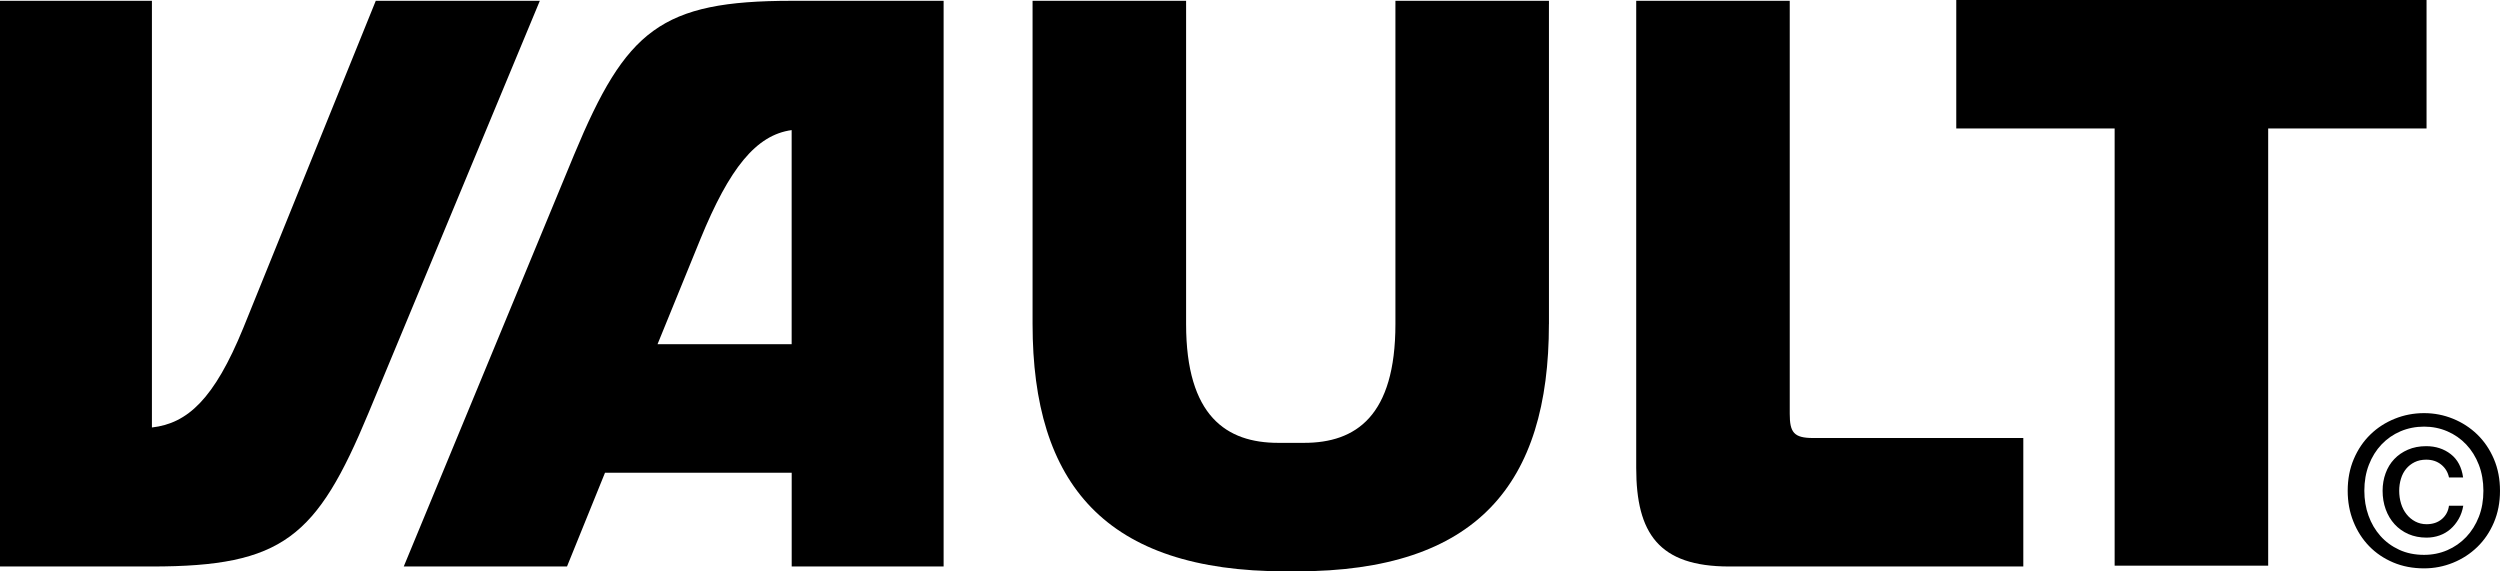
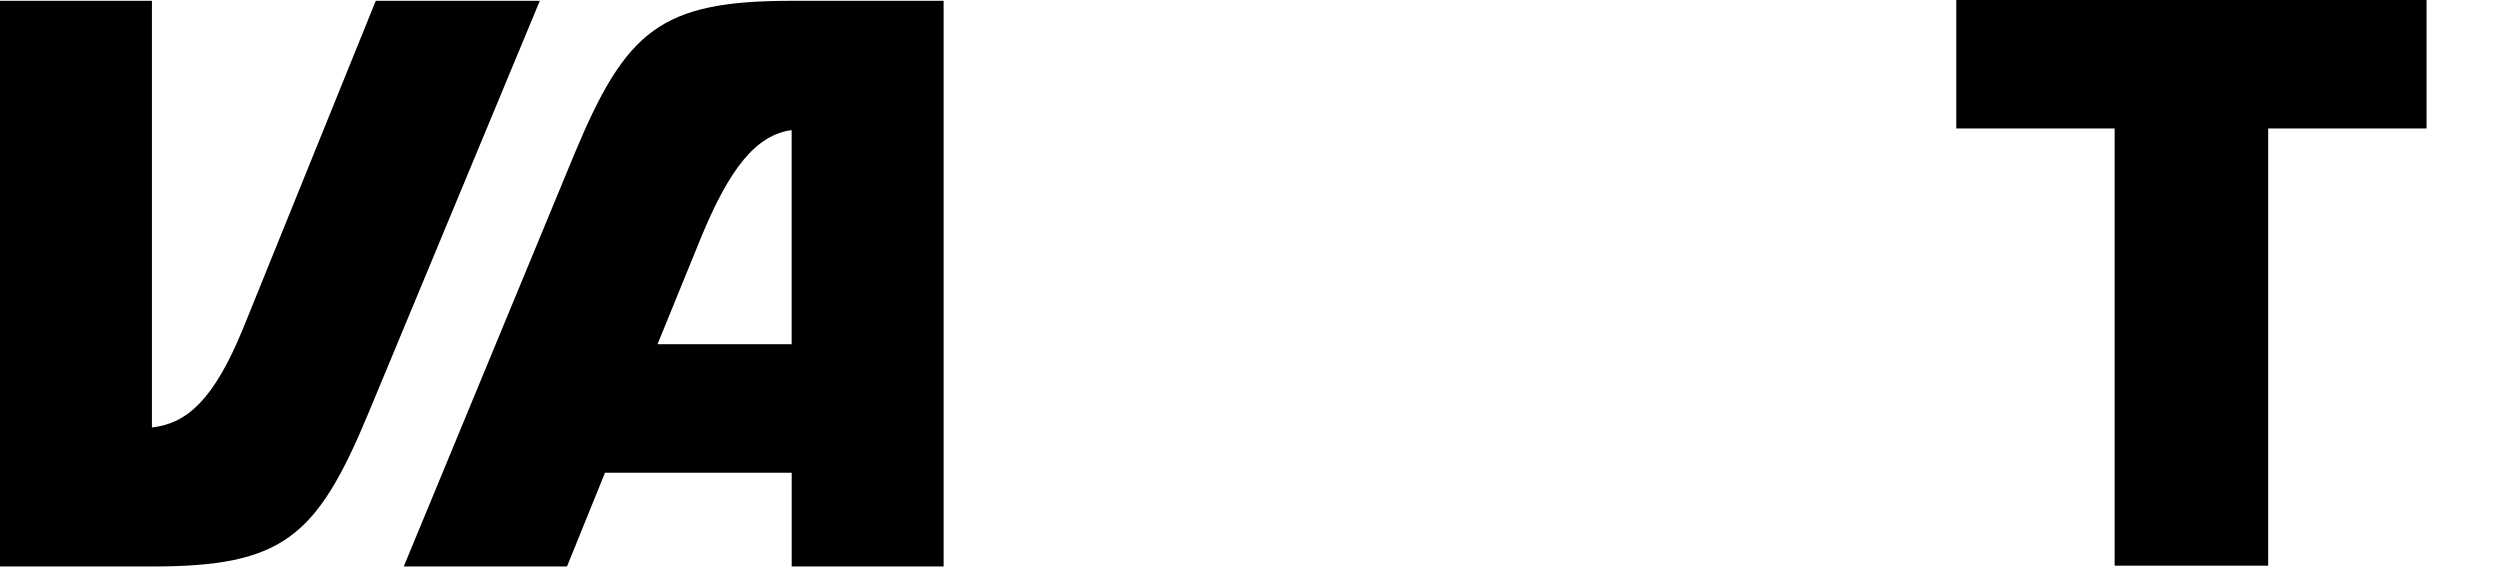
<svg xmlns="http://www.w3.org/2000/svg" id="Layer_1" data-name="Layer 1" viewBox="0 0 588.8 134.56">
  <g>
    <path d="M127.14.19l-40.35,97.07c-12.18,29.31-20.17,36.16-51.01,36.16H0V.19h35.78v100.49c8.37-.95,14.66-6.66,21.51-23.41L88.5.19h38.64Z" />
    <path d="M222.24.19v133.23h-35.78v-22.08h-43.97l-8.95,22.08h-38.45l40.16-97.07C147.45,7.04,155.63.19,186.46.19h35.78ZM186.46,30.64c-8.37,1.14-14.66,8.94-21.51,25.69l-10.09,24.74h31.59V30.64Z" />
-     <path d="M364.8,76.32c0,37.69-16.94,58.24-59.38,58.24h-2.66c-42.44,0-59.57-20.56-59.57-58.24V.19h36.16v76.13c0,21.7,9.52,27.98,21.7,27.98h6.09c12.18,0,21.51-6.28,21.51-27.98V.19h36.16v76.13Z" />
-     <path d="M476.53,103.16v30.26h-69.28c-16.56,0-21.89-7.8-21.89-23.22V.19h36.16v97.26c0,4.38.95,5.71,5.52,5.71h49.49Z" />
    <path d="M571.5,0v30.26h-37.3v102.97h-36.16V30.26h-37.3V0h110.77Z" />
  </g>
-   <path d="M588.8,115.58c0,2.74-.48,5.23-1.44,7.48-.96,2.25-2.26,4.17-3.91,5.77-1.65,1.6-3.55,2.83-5.72,3.71-2.17.88-4.44,1.32-6.82,1.32-2.64,0-5.06-.46-7.26-1.39-2.2-.93-4.09-2.21-5.67-3.84-1.58-1.63-2.82-3.56-3.71-5.79-.9-2.23-1.34-4.65-1.34-7.26,0-2.74.48-5.23,1.44-7.48.96-2.25,2.26-4.17,3.91-5.77,1.64-1.6,3.56-2.83,5.74-3.71,2.18-.88,4.48-1.32,6.89-1.32s4.65.44,6.82,1.32c2.17.88,4.07,2.12,5.72,3.71,1.64,1.6,2.95,3.52,3.91,5.77.96,2.25,1.44,4.74,1.44,7.48ZM584.89,115.58c0-2.21-.36-4.25-1.07-6.11-.72-1.86-1.71-3.45-2.98-4.79-1.27-1.34-2.75-2.37-4.45-3.1-1.69-.73-3.52-1.1-5.47-1.1s-3.84.37-5.55,1.1c-1.71.73-3.2,1.77-4.47,3.1-1.27,1.34-2.26,2.93-2.98,4.79-.72,1.86-1.07,3.89-1.07,6.11,0,2.08.32,4.04.98,5.86.65,1.82,1.59,3.42,2.81,4.79,1.22,1.37,2.69,2.45,4.42,3.25,1.73.8,3.68,1.2,5.86,1.2,1.95,0,3.78-.37,5.47-1.1,1.69-.73,3.18-1.77,4.45-3.1,1.27-1.34,2.26-2.92,2.98-4.76.72-1.84,1.07-3.88,1.07-6.13ZM580.15,119.1c-.2,1.17-.56,2.22-1.1,3.15-.54.93-1.18,1.72-1.93,2.37-.75.65-1.6,1.15-2.57,1.49-.96.34-1.98.51-3.05.51-1.56,0-2.98-.28-4.25-.83-1.27-.55-2.36-1.33-3.27-2.32-.91-.99-1.61-2.17-2.1-3.52-.49-1.35-.73-2.81-.73-4.37,0-1.47.24-2.84.71-4.13.47-1.29,1.15-2.39,2.03-3.32s1.95-1.67,3.22-2.22c1.27-.55,2.7-.83,4.3-.83,2.25,0,4.18.63,5.79,1.88,1.61,1.25,2.58,3.09,2.91,5.5h-3.32c-.26-1.24-.87-2.25-1.83-3.03-.96-.78-2.14-1.17-3.54-1.17-1.04,0-1.95.2-2.74.59-.78.39-1.44.91-1.98,1.56-.54.65-.95,1.43-1.22,2.32-.28.9-.42,1.85-.42,2.86,0,1.07.15,2.08.44,3.03.29.95.72,1.78,1.29,2.49.57.72,1.25,1.29,2.05,1.71.8.42,1.69.64,2.66.64,1.47,0,2.67-.41,3.62-1.22.94-.81,1.5-1.86,1.66-3.13h3.37Z" />
</svg>